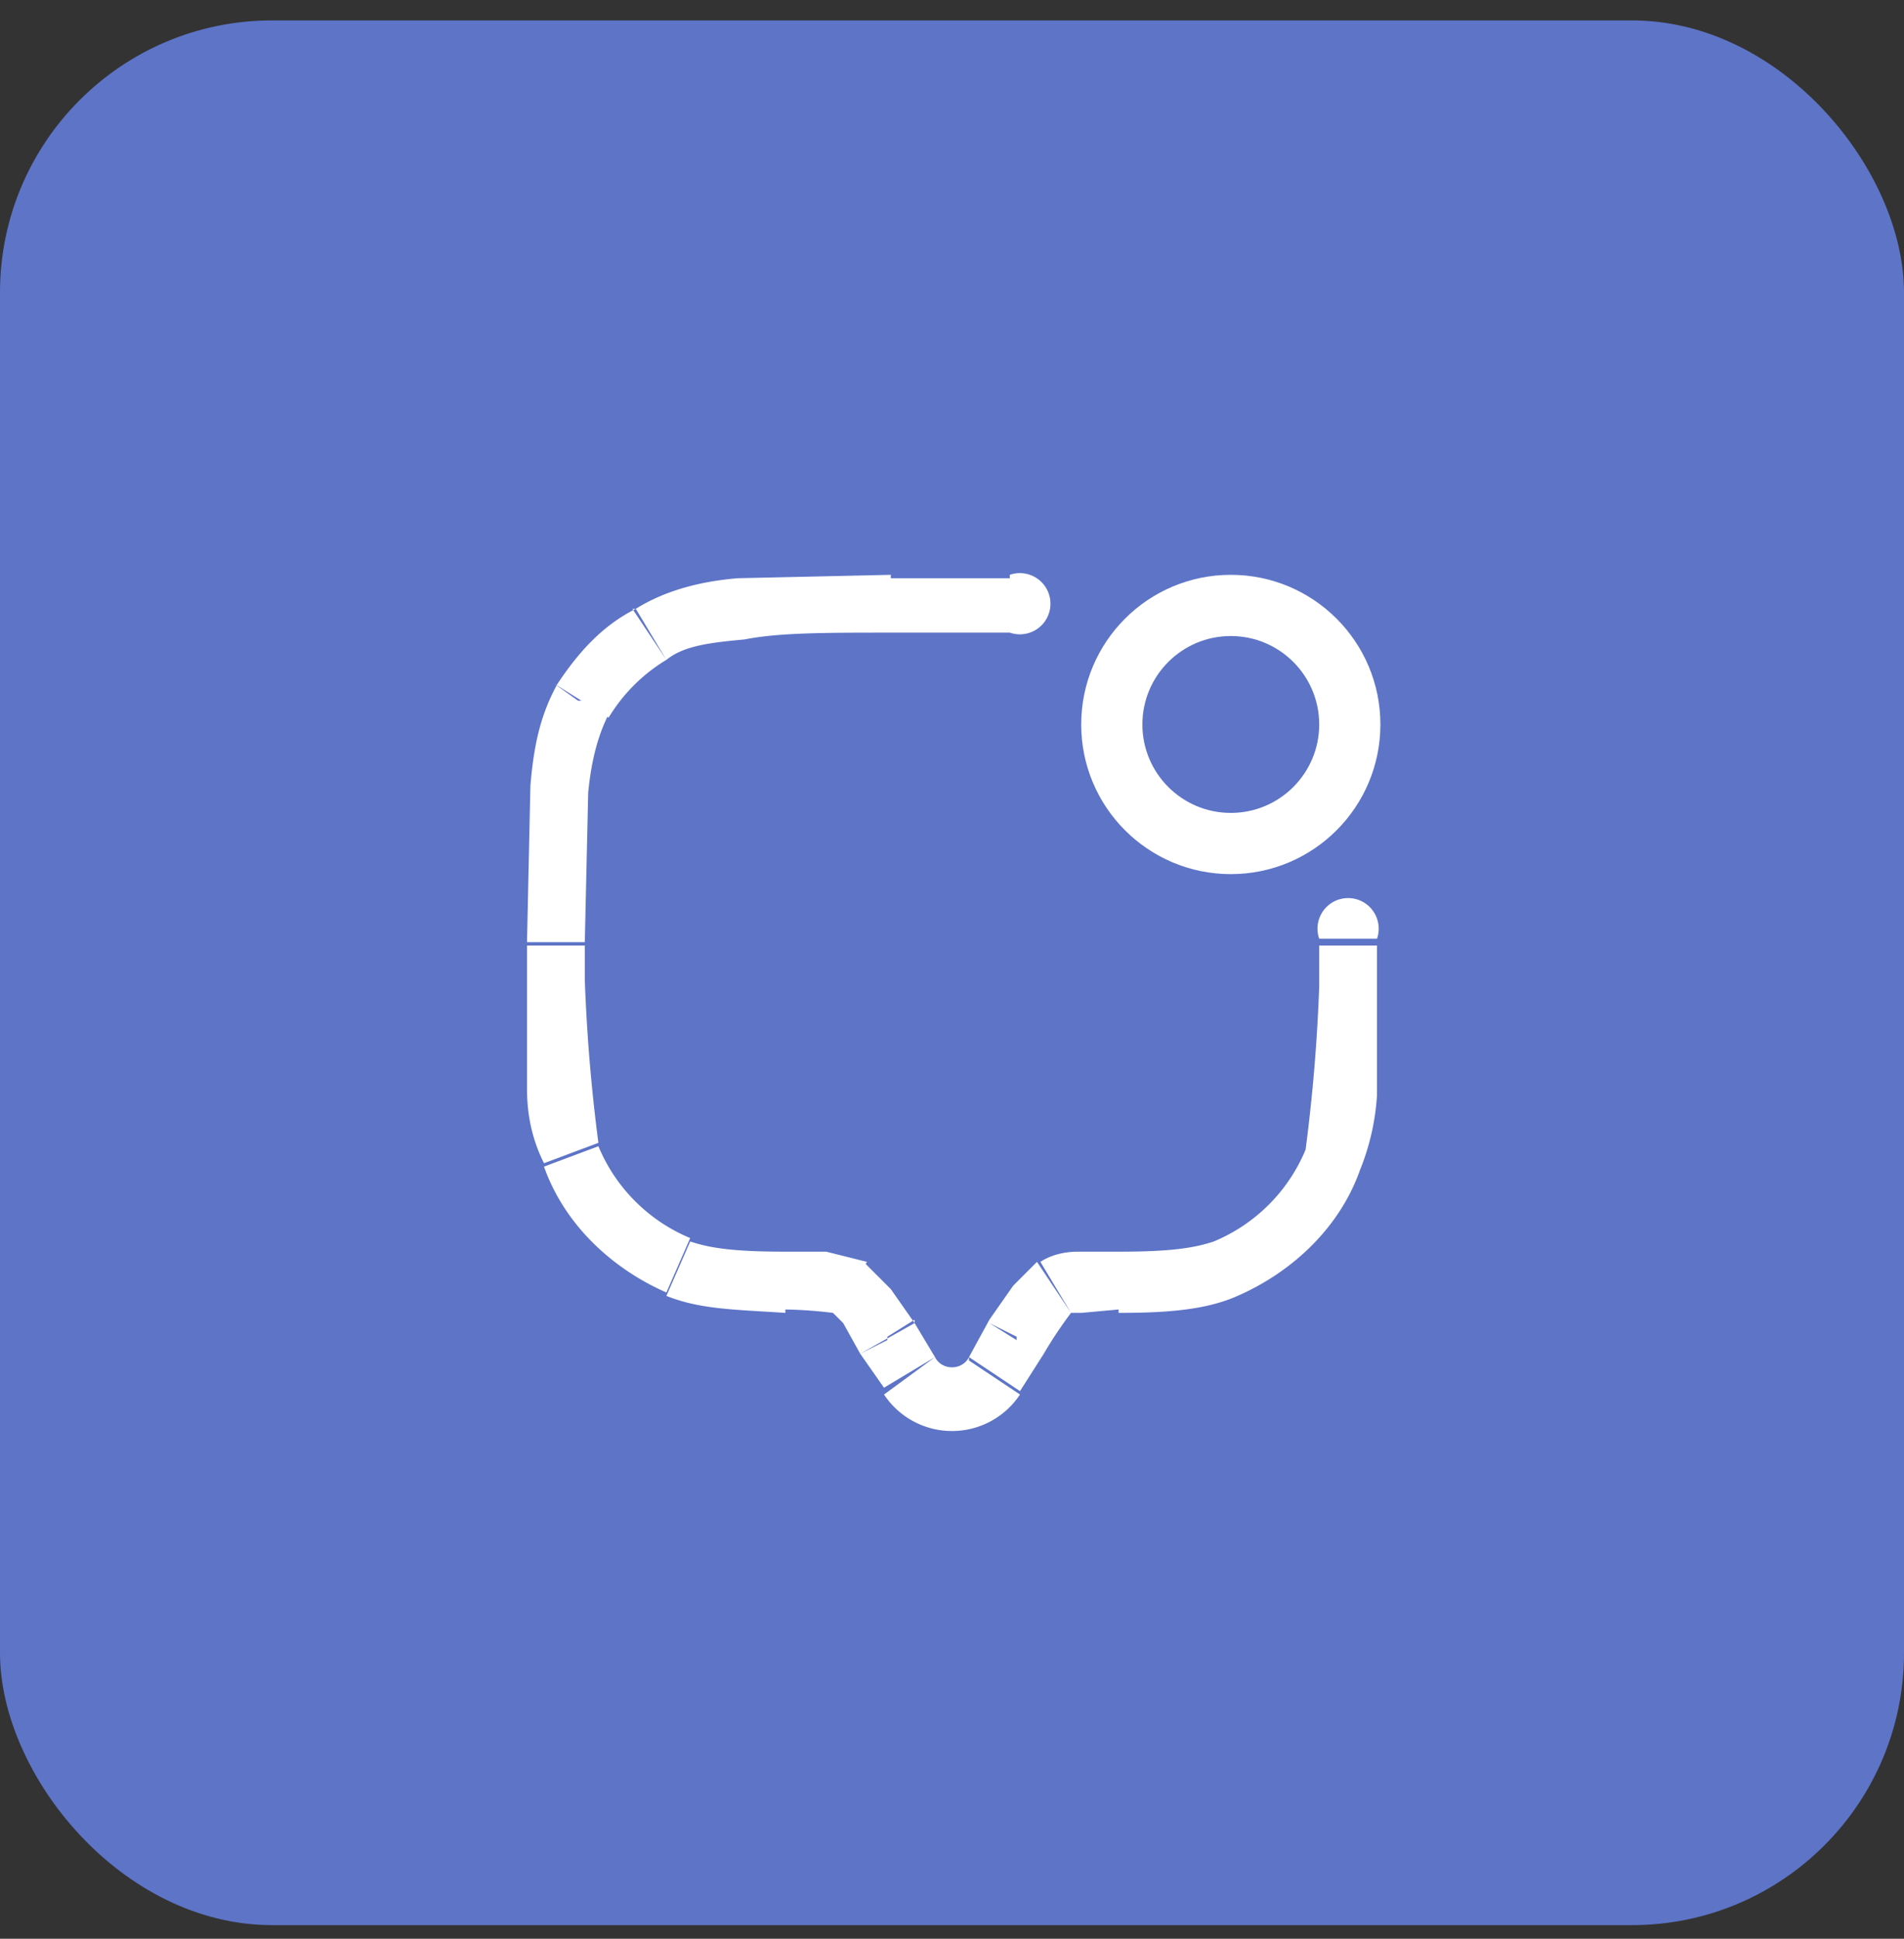
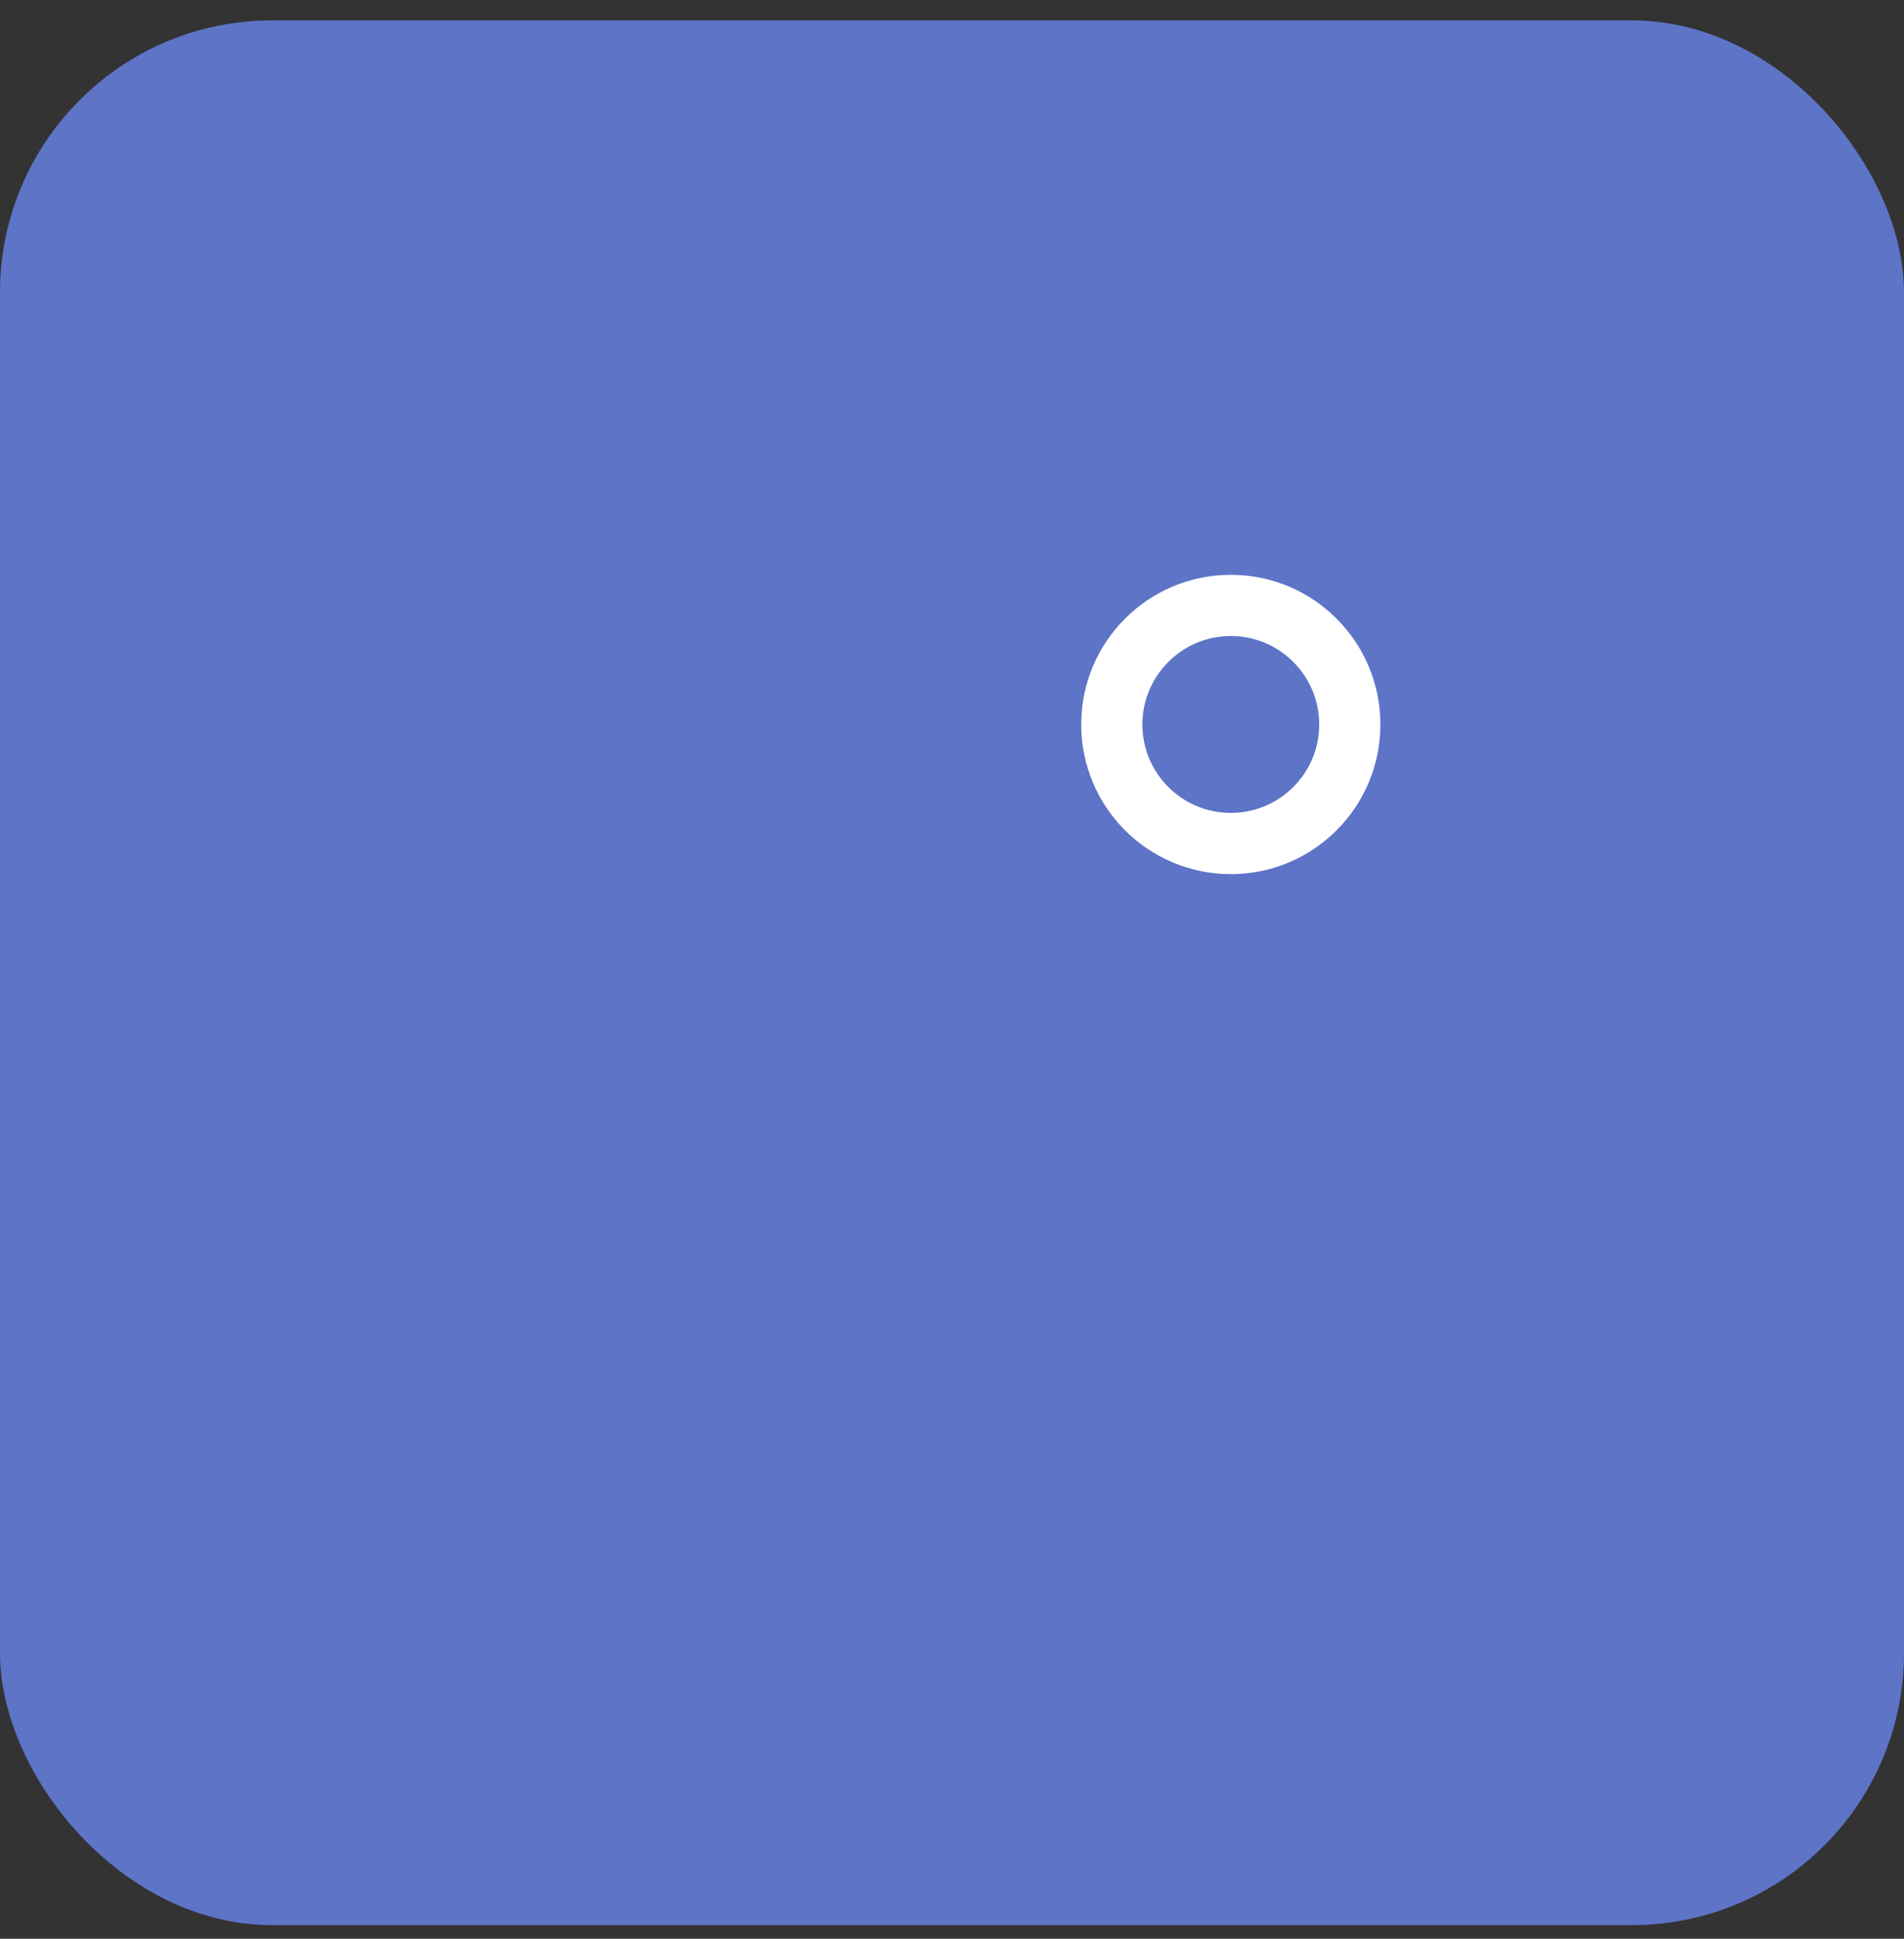
<svg xmlns="http://www.w3.org/2000/svg" width="56" height="57" fill="none">
  <rect width="100%" height="100%" fill="#333333" stroke="none" />
  <rect width="56" height="56" y=".6" fill="#5D74C7" rx="8" />
-   <path fill="#fff" d="m29.3 40.4.7.4-.7-.4Zm.6-1-.8-.5.8.4Zm-3.8 0-.8.4.8-.5Zm.6 1 .8-.5-.8.5Zm3-21.8a.9.9 0 1 0 0-1.7v1.7Zm10.8 9a.9.9 0 1 0-1.7 0h1.7ZM16.8 34l.8-.3-.8.3Zm6.3 3.6v.9-.9Zm-3.2-.4-.3.8.3-.8ZM39.2 34l.8.3-.8-.3ZM33 37.6v-.9.9Zm3.2-.4.3.8-.3-.8ZM19 18.6l-.4-.7.4.7Zm-2 2-.7-.5.8.5ZM25 37.9l.4-.8-.4.8Zm5 3 .7-1.1-1.6-1-.6 1.1 1.5 1Zm-4.7-1.1.7 1 1.5-.9-.6-1-1.6.9Zm3.2.1c-.2.4-.8.4-1 0L26 41a2.4 2.4 0 0 0 4 0l-1.5-1Zm-2.3-21.3h3.5V17h-3.5v1.7Zm12.6 9V29h1.7v-1.2h-1.7ZM17.2 29v-1.2h-1.7v1.2h1.7Zm-1.7 0V32c0 .9.2 1.6.5 2.2l1.6-.6a50.8 50.8 0 0 1-.4-4.8h-1.7Zm7.6 7.8c-1.5 0-2.2-.1-2.8-.3l-.7 1.6c1 .4 2 .4 3.5.5v-1.8ZM16 34.3c.6 1.7 2 3 3.6 3.7l.7-1.6a5 5 0 0 1-2.7-2.7l-1.6.6ZM38.8 29a50.8 50.8 0 0 1-.4 4.8l1.6.6a7 7 0 0 0 .5-2.2V29h-1.7Zm-5.9 9.6c1.5 0 2.6-.1 3.5-.5l-.7-1.6c-.6.2-1.3.3-2.8.3v1.8Zm5.5-4.8a5 5 0 0 1-2.7 2.7l.7 1.6c1.6-.7 3-2 3.6-3.7l-1.6-.6ZM26.2 16.9l-4.5.1c-1.2.1-2.2.4-3 .9l.9 1.5c.5-.4 1.2-.5 2.3-.6 1-.2 2.4-.2 4.3-.2V17Zm-9 10.8.1-4.4c.1-1 .3-1.7.6-2.3l-1.5-.9c-.5.9-.7 1.8-.8 3l-.1 4.6h1.7Zm1.5-9.8c-1 .5-1.7 1.3-2.3 2.2l1.5 1a5 5 0 0 1 1.7-1.7l-1-1.5Zm8.2 21-.7-1-.8-.8-.9 1.5.3.3.5.9 1.6-1Zm-3.8-.4a13.1 13.1 0 0 1 1.4.1l1-1.5-1.2-.3h-1.2v1.7Zm7.6 1.3a12.4 12.4 0 0 1 .8-1.2l-1-1.5-.7.7-.7 1 1.6 1Zm2.2-3h-1.2c-.4 0-.8.1-1.1.3l.9 1.5h.3l1.1-.1v-1.8Z" />
  <circle cx="36.2" cy="21.3" r="3.5" stroke="#fff" stroke-width="1.8" />
</svg>